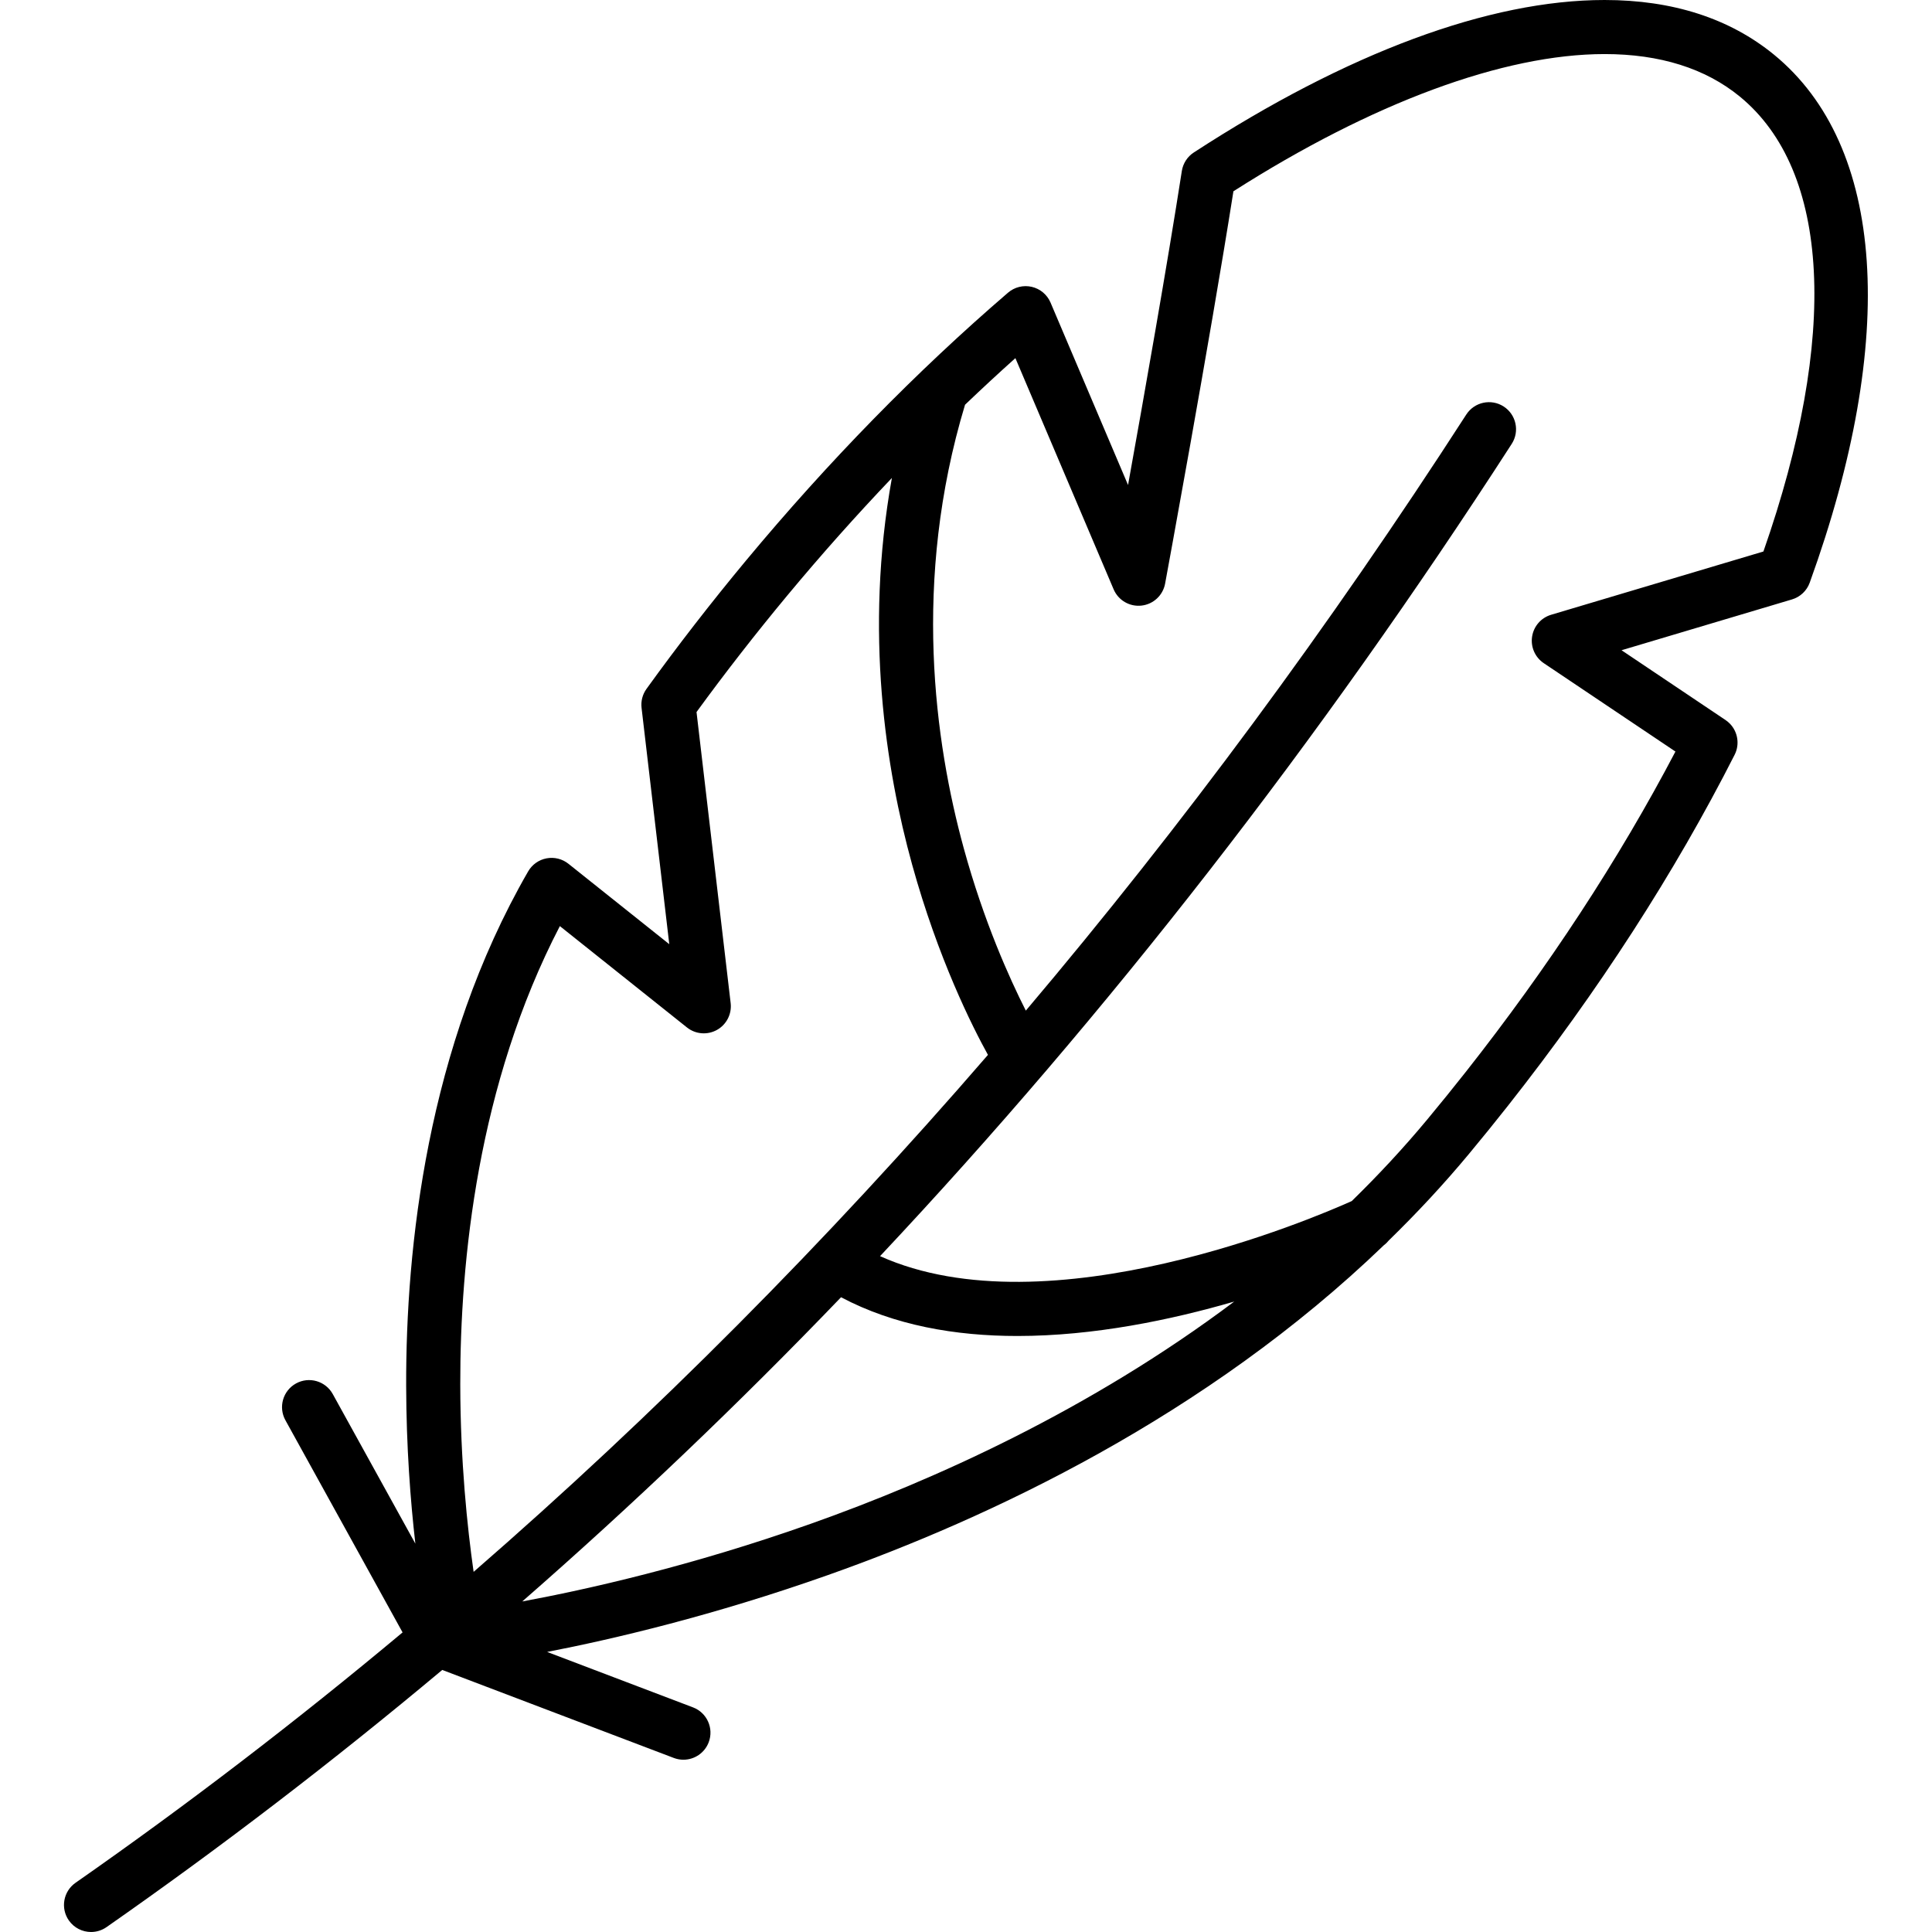
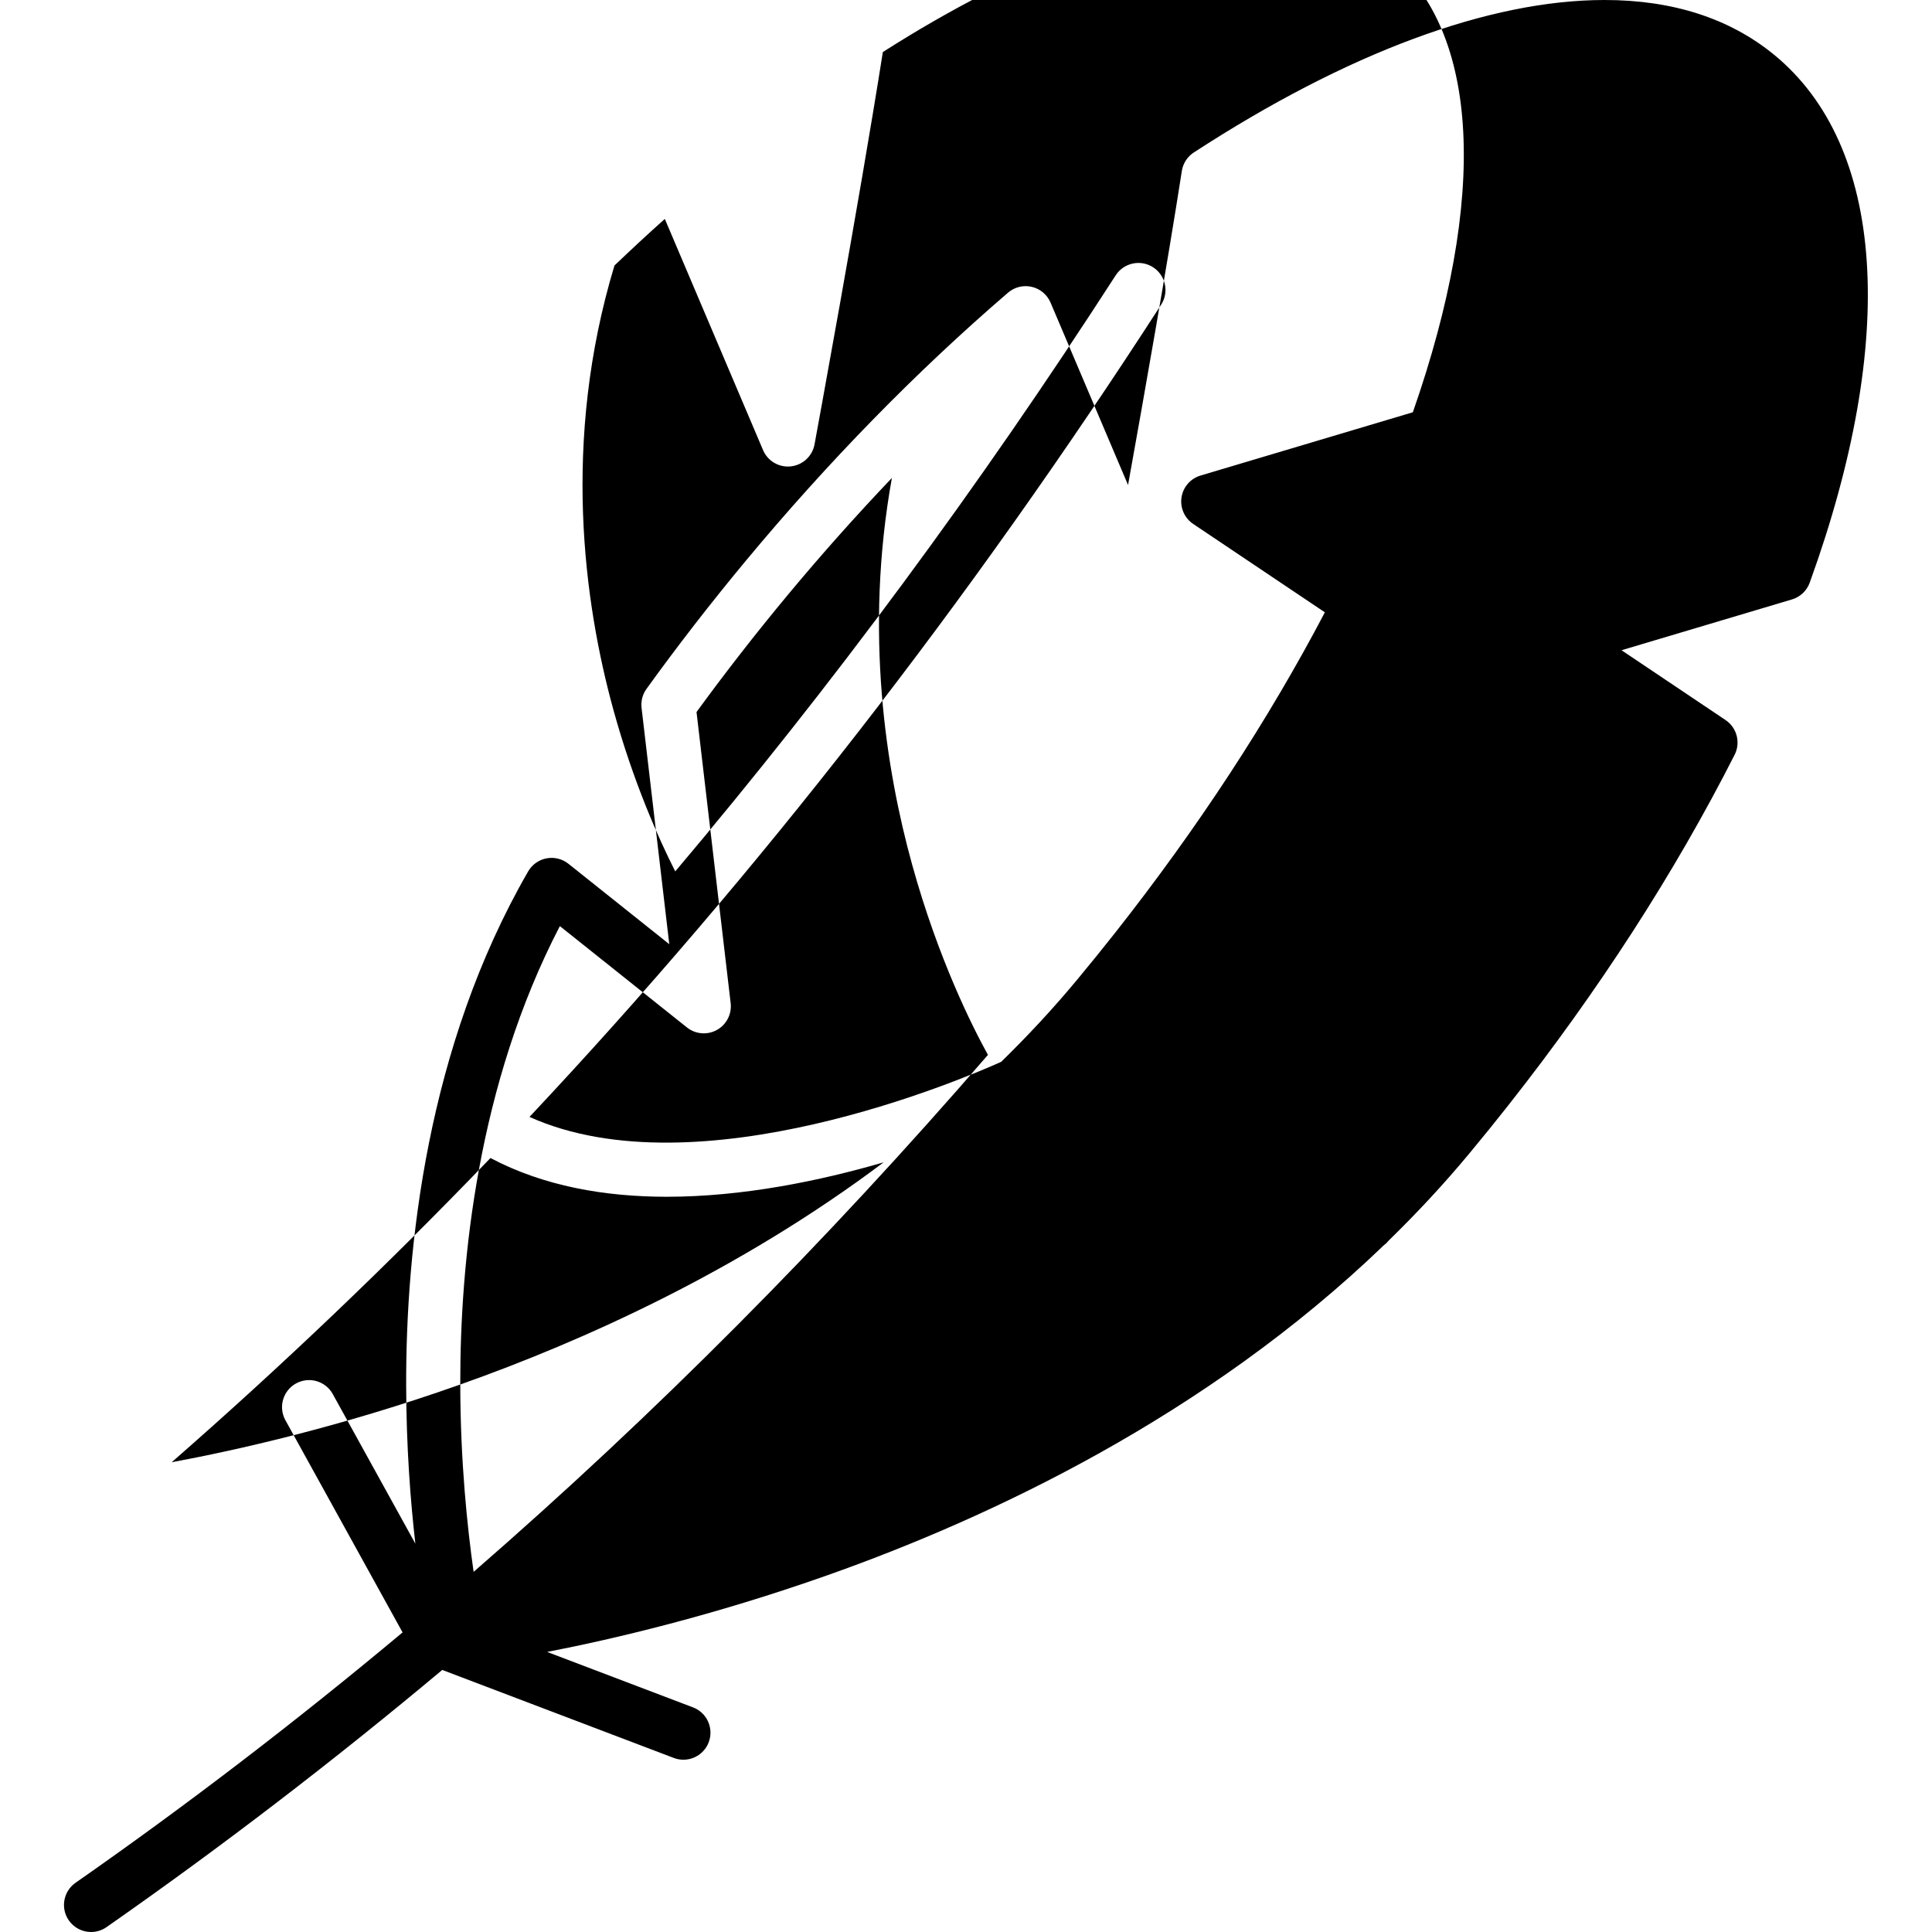
<svg xmlns="http://www.w3.org/2000/svg" viewBox="0 0 1200 1200" version="1.1" height="1200pt" width="1200pt">
-   <path d="m1101.9 33.988c-27.535-22.551-62.953-33.988-105.27-33.988-71.656 0-159.88 32.746-255.13 94.703-4.004 2.602-6.707 6.785-7.441 11.504-9.039 58.23-23.656 140.9-33.406 195.04l-48.137-113.29c-2.094-4.934-6.418-8.57-11.641-9.789-5.211-1.215-10.707 0.121-14.77 3.621-56.863 48.879-111.68 104.93-162.93 166.6-21.676 26.105-42.41 52.852-61.629 79.5-2.457 3.406-3.547 7.609-3.059 11.785l17.211 146.78-62.629-49.945c-3.824-3.051-8.789-4.285-13.602-3.371-4.809 0.91-8.98 3.871-11.426 8.113-63.039 109.29-75.996 234.14-75.766 319.63 0.102 37.953 2.676 71.43 5.711 97.906l-51.301-92.906c-4.484-8.121-14.703-11.066-22.828-6.586-8.121 4.484-11.07 14.703-6.586 22.828l72.777 131.8c-65.836 55.043-133.55 106.93-203.12 155.51-7.606 5.312-9.469 15.781-4.156 23.391 3.273 4.672 8.488 7.176 13.797 7.176 3.32 0 6.672-0.98 9.602-3.027 71.324-49.797 140.93-103.16 208.52-159.74l143.83 54.664c1.965 0.746 3.981 1.102 5.965 1.102 6.773 0 13.156-4.129 15.707-10.836 3.297-8.672-1.062-18.375-9.734-21.672l-90.621-34.441c41.285-8.008 103.15-22.559 174.17-47.656 100.23-35.426 235.07-98.555 345.57-204.99 1.16-0.859 2.172-1.855 3.051-2.949 17.289-16.848 33.984-34.73 49.816-53.785 8.27-9.945 16.461-20.07 24.355-30.086 56.043-71.098 103.35-144.37 140.61-217.77 3.223-6.352 2.07-14.066-2.844-19.223-0.844-0.883-1.781-1.672-2.793-2.356l-64.605-43.359 105.88-31.559c5.106-1.52 9.188-5.375 11-10.383 54.957-151.87 46.883-271.4-22.152-327.95zm-816.02 825.96c-0.129-76.637 10.793-186.37 61.859-284.73l78.926 62.941c5.32 4.246 12.68 4.856 18.633 1.551 5.949-3.309 9.316-9.883 8.527-16.645l-21.203-180.81c17.691-24.281 36.645-48.617 56.402-72.41 21.07-25.355 42.766-49.688 64.945-72.973-17.215 95.594-3.734 181.2 12.566 240.13 16.203 58.582 37.379 100.61 47.098 118.2-100.5 116.26-207.1 223.45-319.46 321.11-3.945-27.676-8.211-68.586-8.293-116.37zm217.75 86.477c-74.328 26.336-139.3 40.871-179.25 48.273 68.371-59.75 134.5-122.84 198.01-188.96 33.074 17.523 71.156 24.07 109.55 24.07 47.445 0 95.324-9.953 134.66-21.383-89.625 67.359-186.66 110.97-262.96 138zm591.66-603.88-131.87 39.305c-6.234 1.859-10.836 7.144-11.809 13.578-0.977 6.43 1.844 12.848 7.246 16.473l81.789 54.898c-35.16 67.02-78.918 133.89-130.22 198.98-7.715 9.789-15.727 19.684-23.809 29.41-14.938 17.977-30.691 34.875-47.02 50.812-23.297 10.48-188.3 81.23-292.98 34.215 141.32-150.43 273.27-320.04 392.34-504.51 5.031-7.797 2.793-18.191-5.004-23.227-7.797-5.031-18.195-2.789-23.223 5.004-85.082 131.82-176.4 255.34-273.57 370.23-10.203-20.137-26.078-55.391-38.531-100.77-17.984-65.535-32.254-166.21 0.773-275.55 10.348-9.879 20.766-19.566 31.277-28.949l61.008 143.57c2.898 6.824 9.891 10.941 17.301 10.129 7.367-0.809 13.336-6.356 14.684-13.648 0.281-1.523 27.59-149.54 42.43-243.69 86.199-55.004 167.86-85.227 230.54-85.227 34.352 0 62.605 8.879 83.98 26.383 56.23 46.07 61.469 148.8 14.672 282.58z" />
+   <path d="m1101.9 33.988c-27.535-22.551-62.953-33.988-105.27-33.988-71.656 0-159.88 32.746-255.13 94.703-4.004 2.602-6.707 6.785-7.441 11.504-9.039 58.23-23.656 140.9-33.406 195.04l-48.137-113.29c-2.094-4.934-6.418-8.57-11.641-9.789-5.211-1.215-10.707 0.121-14.77 3.621-56.863 48.879-111.68 104.93-162.93 166.6-21.676 26.105-42.41 52.852-61.629 79.5-2.457 3.406-3.547 7.609-3.059 11.785l17.211 146.78-62.629-49.945c-3.824-3.051-8.789-4.285-13.602-3.371-4.809 0.91-8.98 3.871-11.426 8.113-63.039 109.29-75.996 234.14-75.766 319.63 0.102 37.953 2.676 71.43 5.711 97.906l-51.301-92.906c-4.484-8.121-14.703-11.066-22.828-6.586-8.121 4.484-11.07 14.703-6.586 22.828l72.777 131.8c-65.836 55.043-133.55 106.93-203.12 155.51-7.606 5.312-9.469 15.781-4.156 23.391 3.273 4.672 8.488 7.176 13.797 7.176 3.32 0 6.672-0.98 9.602-3.027 71.324-49.797 140.93-103.16 208.52-159.74l143.83 54.664c1.965 0.746 3.981 1.102 5.965 1.102 6.773 0 13.156-4.129 15.707-10.836 3.297-8.672-1.062-18.375-9.734-21.672l-90.621-34.441c41.285-8.008 103.15-22.559 174.17-47.656 100.23-35.426 235.07-98.555 345.57-204.99 1.16-0.859 2.172-1.855 3.051-2.949 17.289-16.848 33.984-34.73 49.816-53.785 8.27-9.945 16.461-20.07 24.355-30.086 56.043-71.098 103.35-144.37 140.61-217.77 3.223-6.352 2.07-14.066-2.844-19.223-0.844-0.883-1.781-1.672-2.793-2.356l-64.605-43.359 105.88-31.559c5.106-1.52 9.188-5.375 11-10.383 54.957-151.87 46.883-271.4-22.152-327.95zm-816.02 825.96c-0.129-76.637 10.793-186.37 61.859-284.73l78.926 62.941c5.32 4.246 12.68 4.856 18.633 1.551 5.949-3.309 9.316-9.883 8.527-16.645l-21.203-180.81c17.691-24.281 36.645-48.617 56.402-72.41 21.07-25.355 42.766-49.688 64.945-72.973-17.215 95.594-3.734 181.2 12.566 240.13 16.203 58.582 37.379 100.61 47.098 118.2-100.5 116.26-207.1 223.45-319.46 321.11-3.945-27.676-8.211-68.586-8.293-116.37zc-74.328 26.336-139.3 40.871-179.25 48.273 68.371-59.75 134.5-122.84 198.01-188.96 33.074 17.523 71.156 24.07 109.55 24.07 47.445 0 95.324-9.953 134.66-21.383-89.625 67.359-186.66 110.97-262.96 138zm591.66-603.88-131.87 39.305c-6.234 1.859-10.836 7.144-11.809 13.578-0.977 6.43 1.844 12.848 7.246 16.473l81.789 54.898c-35.16 67.02-78.918 133.89-130.22 198.98-7.715 9.789-15.727 19.684-23.809 29.41-14.938 17.977-30.691 34.875-47.02 50.812-23.297 10.48-188.3 81.23-292.98 34.215 141.32-150.43 273.27-320.04 392.34-504.51 5.031-7.797 2.793-18.191-5.004-23.227-7.797-5.031-18.195-2.789-23.223 5.004-85.082 131.82-176.4 255.34-273.57 370.23-10.203-20.137-26.078-55.391-38.531-100.77-17.984-65.535-32.254-166.21 0.773-275.55 10.348-9.879 20.766-19.566 31.277-28.949l61.008 143.57c2.898 6.824 9.891 10.941 17.301 10.129 7.367-0.809 13.336-6.356 14.684-13.648 0.281-1.523 27.59-149.54 42.43-243.69 86.199-55.004 167.86-85.227 230.54-85.227 34.352 0 62.605 8.879 83.98 26.383 56.23 46.07 61.469 148.8 14.672 282.58z" />
</svg>